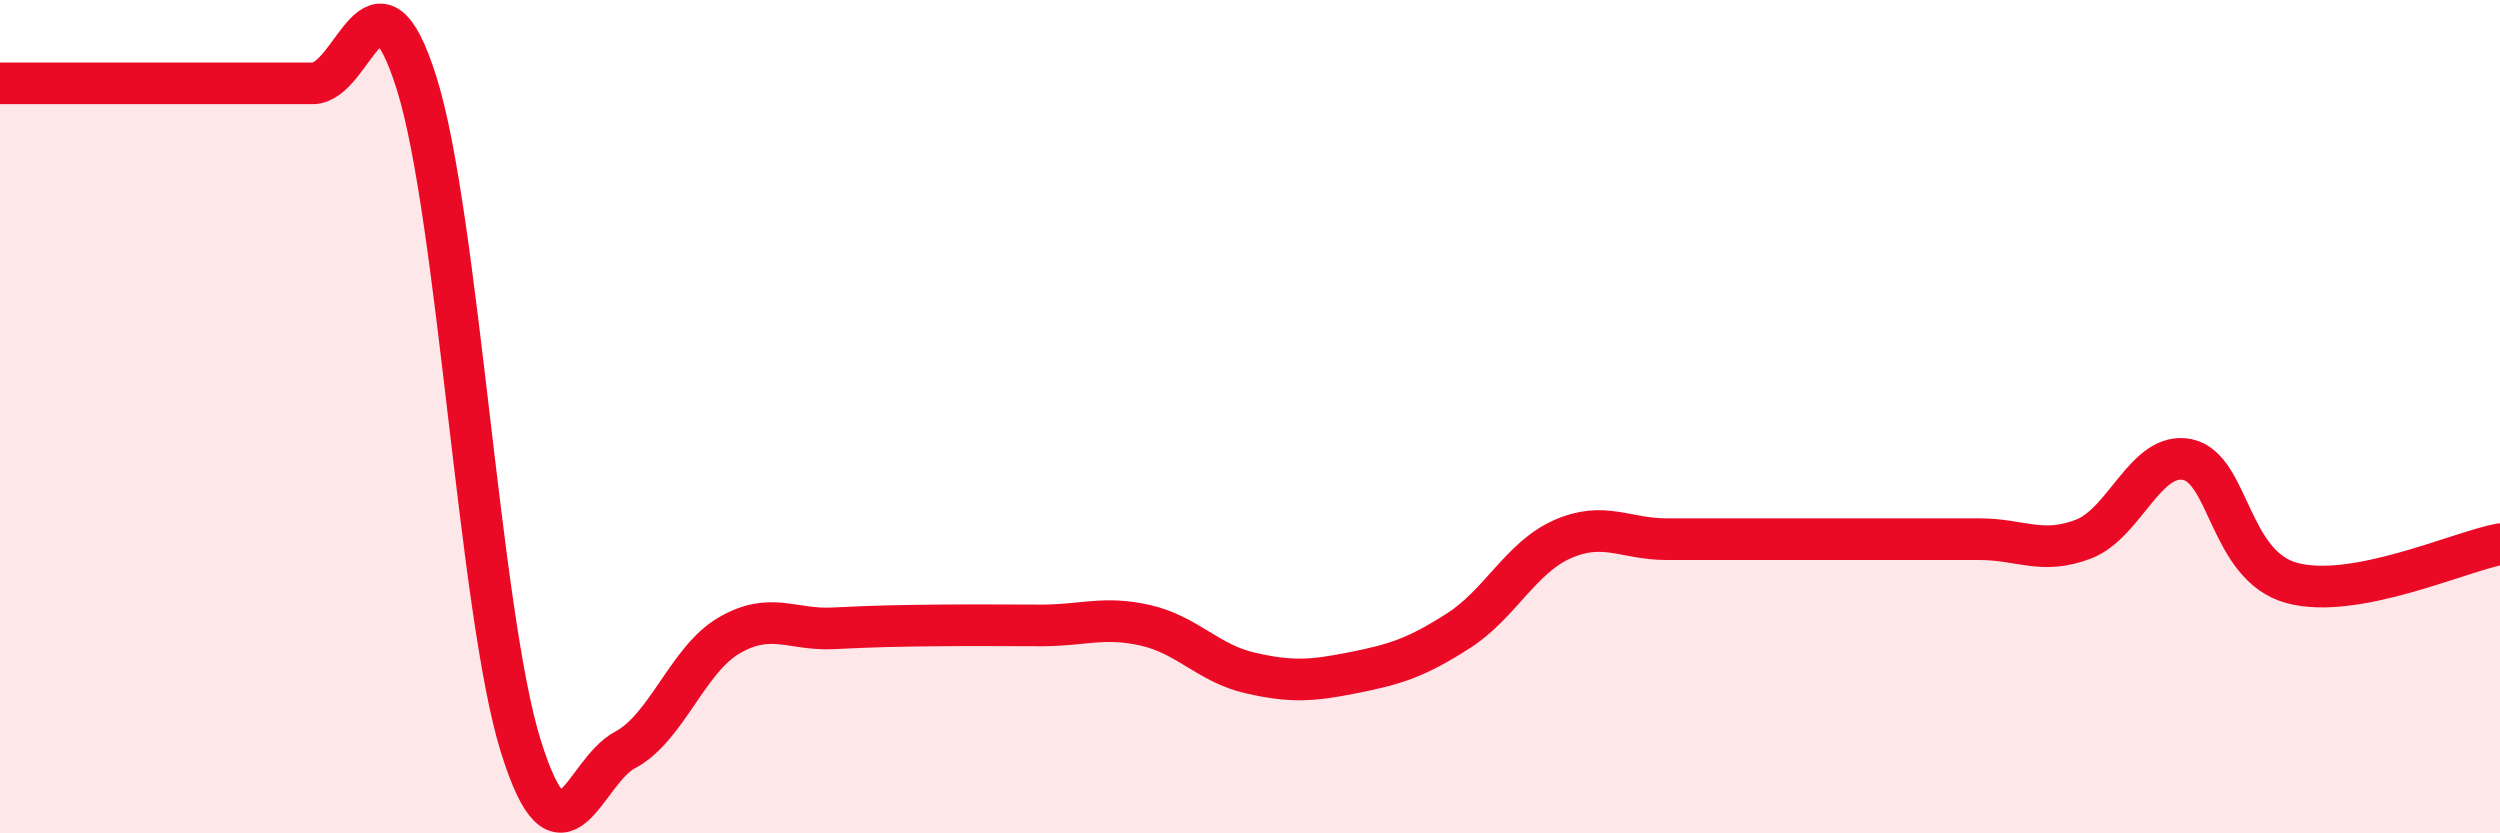
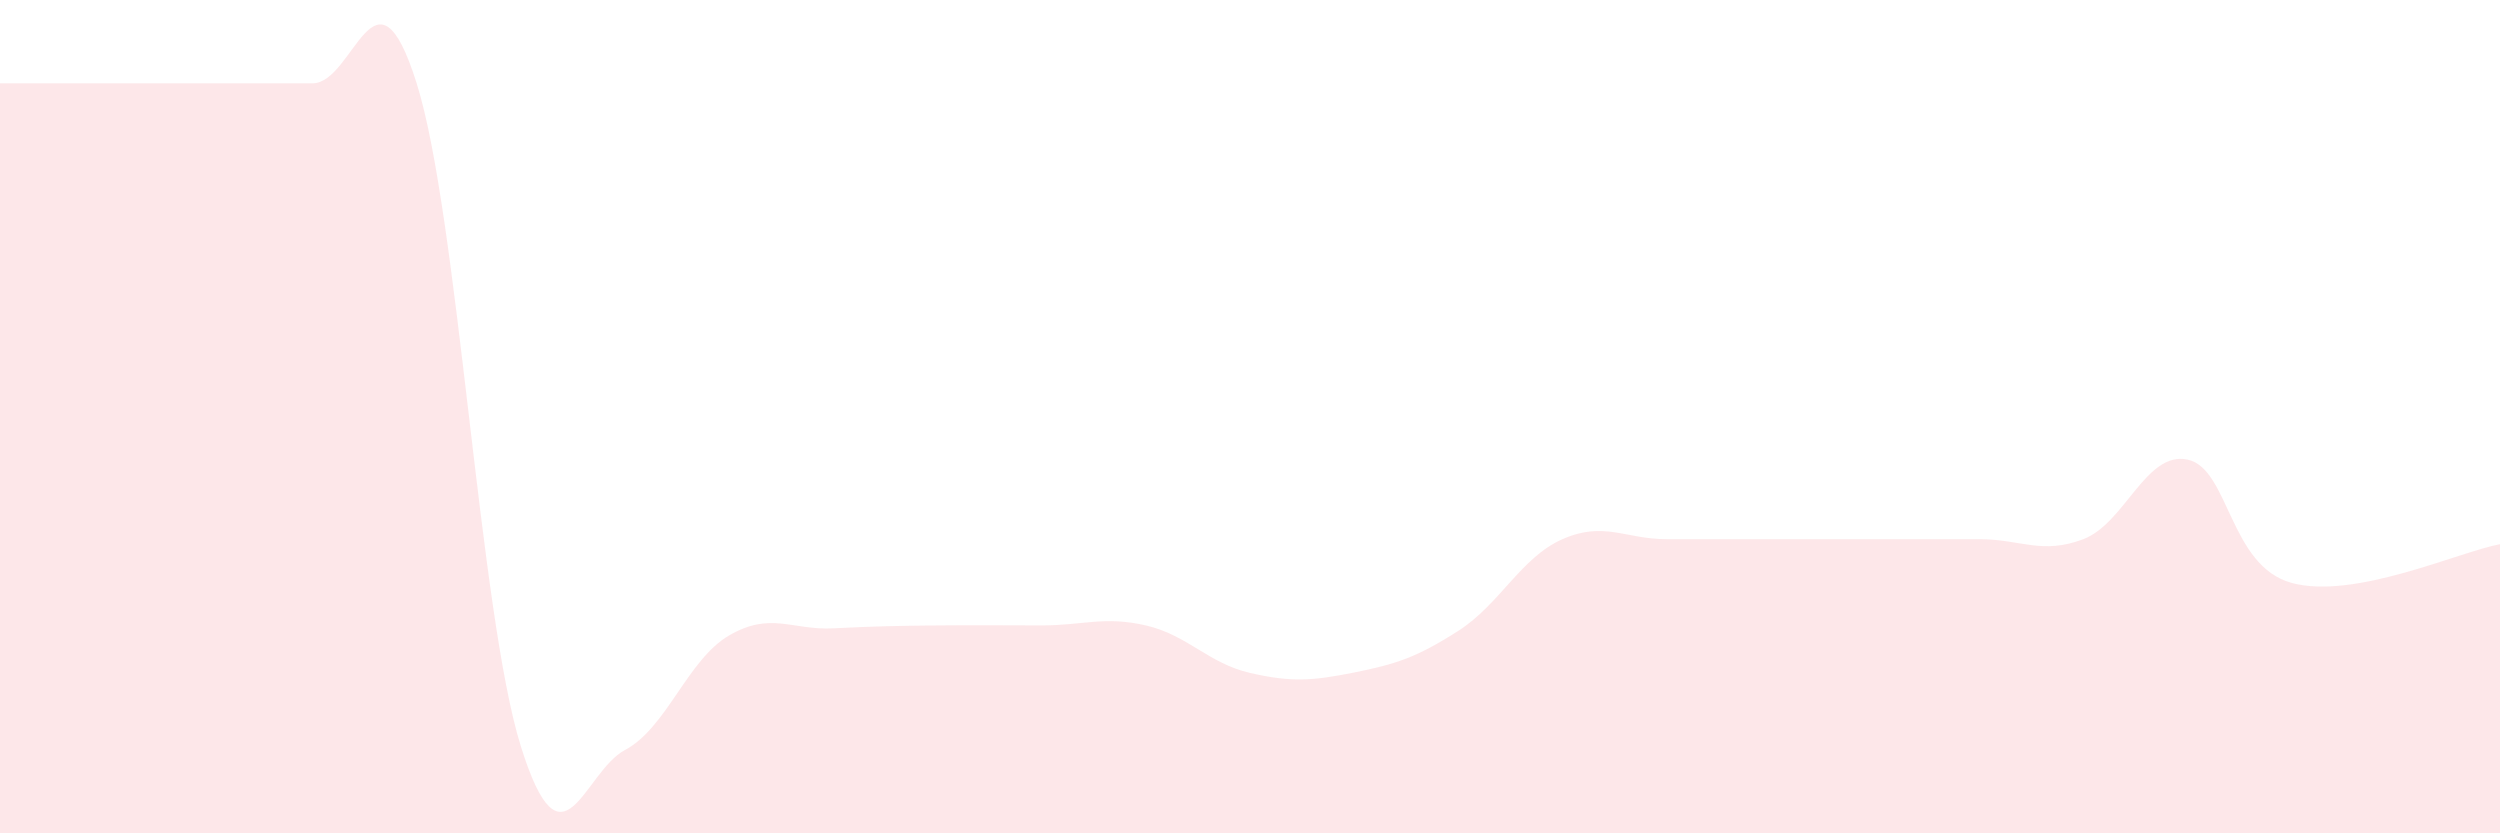
<svg xmlns="http://www.w3.org/2000/svg" width="60" height="20" viewBox="0 0 60 20">
  <path d="M 0,2 C 0.5,2 1.5,2 2.5,2 C 3.5,2 4,2 5,2 C 6,2 6.5,2 7.5,2 C 8.5,2 9,-1.18 10,2 C 11,5.18 11.5,14.71 12.5,17.91 C 13.5,21.11 14,18.53 15,18 C 16,17.47 16.5,15.83 17.5,15.25 C 18.5,14.67 19,15.13 20,15.08 C 21,15.03 21.5,15.02 22.5,15.01 C 23.5,15 24,15.01 25,15.01 C 26,15.01 26.5,14.78 27.5,15.01 C 28.5,15.24 29,15.92 30,16.15 C 31,16.38 31.5,16.34 32.5,16.14 C 33.5,15.94 34,15.78 35,15.14 C 36,14.5 36.5,13.38 37.5,12.94 C 38.5,12.5 39,12.94 40,12.94 C 41,12.94 41.5,12.94 42.5,12.94 C 43.5,12.94 44,12.94 45,12.94 C 46,12.94 46.5,12.94 47.5,12.94 C 48.5,12.94 49,13.32 50,12.94 C 51,12.56 51.5,10.82 52.5,11.03 C 53.5,11.24 53.5,13.58 55,13.99 C 56.5,14.4 59,13.25 60,13.06L60 20L0 20Z" fill="#EB0A25" opacity="0.1" stroke-linecap="round" stroke-linejoin="round" />
-   <path d="M 0,2 C 0.5,2 1.5,2 2.5,2 C 3.5,2 4,2 5,2 C 6,2 6.5,2 7.5,2 C 8.5,2 9,-1.18 10,2 C 11,5.18 11.5,14.71 12.5,17.91 C 13.5,21.11 14,18.53 15,18 C 16,17.47 16.5,15.83 17.5,15.25 C 18.5,14.67 19,15.13 20,15.08 C 21,15.03 21.5,15.02 22.5,15.01 C 23.5,15 24,15.01 25,15.01 C 26,15.01 26.5,14.78 27.5,15.01 C 28.5,15.24 29,15.92 30,16.15 C 31,16.38 31.5,16.34 32.5,16.14 C 33.5,15.94 34,15.78 35,15.14 C 36,14.5 36.5,13.38 37.5,12.94 C 38.5,12.5 39,12.94 40,12.94 C 41,12.94 41.5,12.94 42.5,12.94 C 43.5,12.94 44,12.94 45,12.94 C 46,12.94 46.5,12.94 47.5,12.94 C 48.5,12.94 49,13.32 50,12.94 C 51,12.56 51.5,10.82 52.5,11.03 C 53.5,11.24 53.5,13.58 55,13.99 C 56.5,14.4 59,13.25 60,13.06" stroke="#EB0A25" stroke-width="1" fill="none" stroke-linecap="round" stroke-linejoin="round" />
</svg>